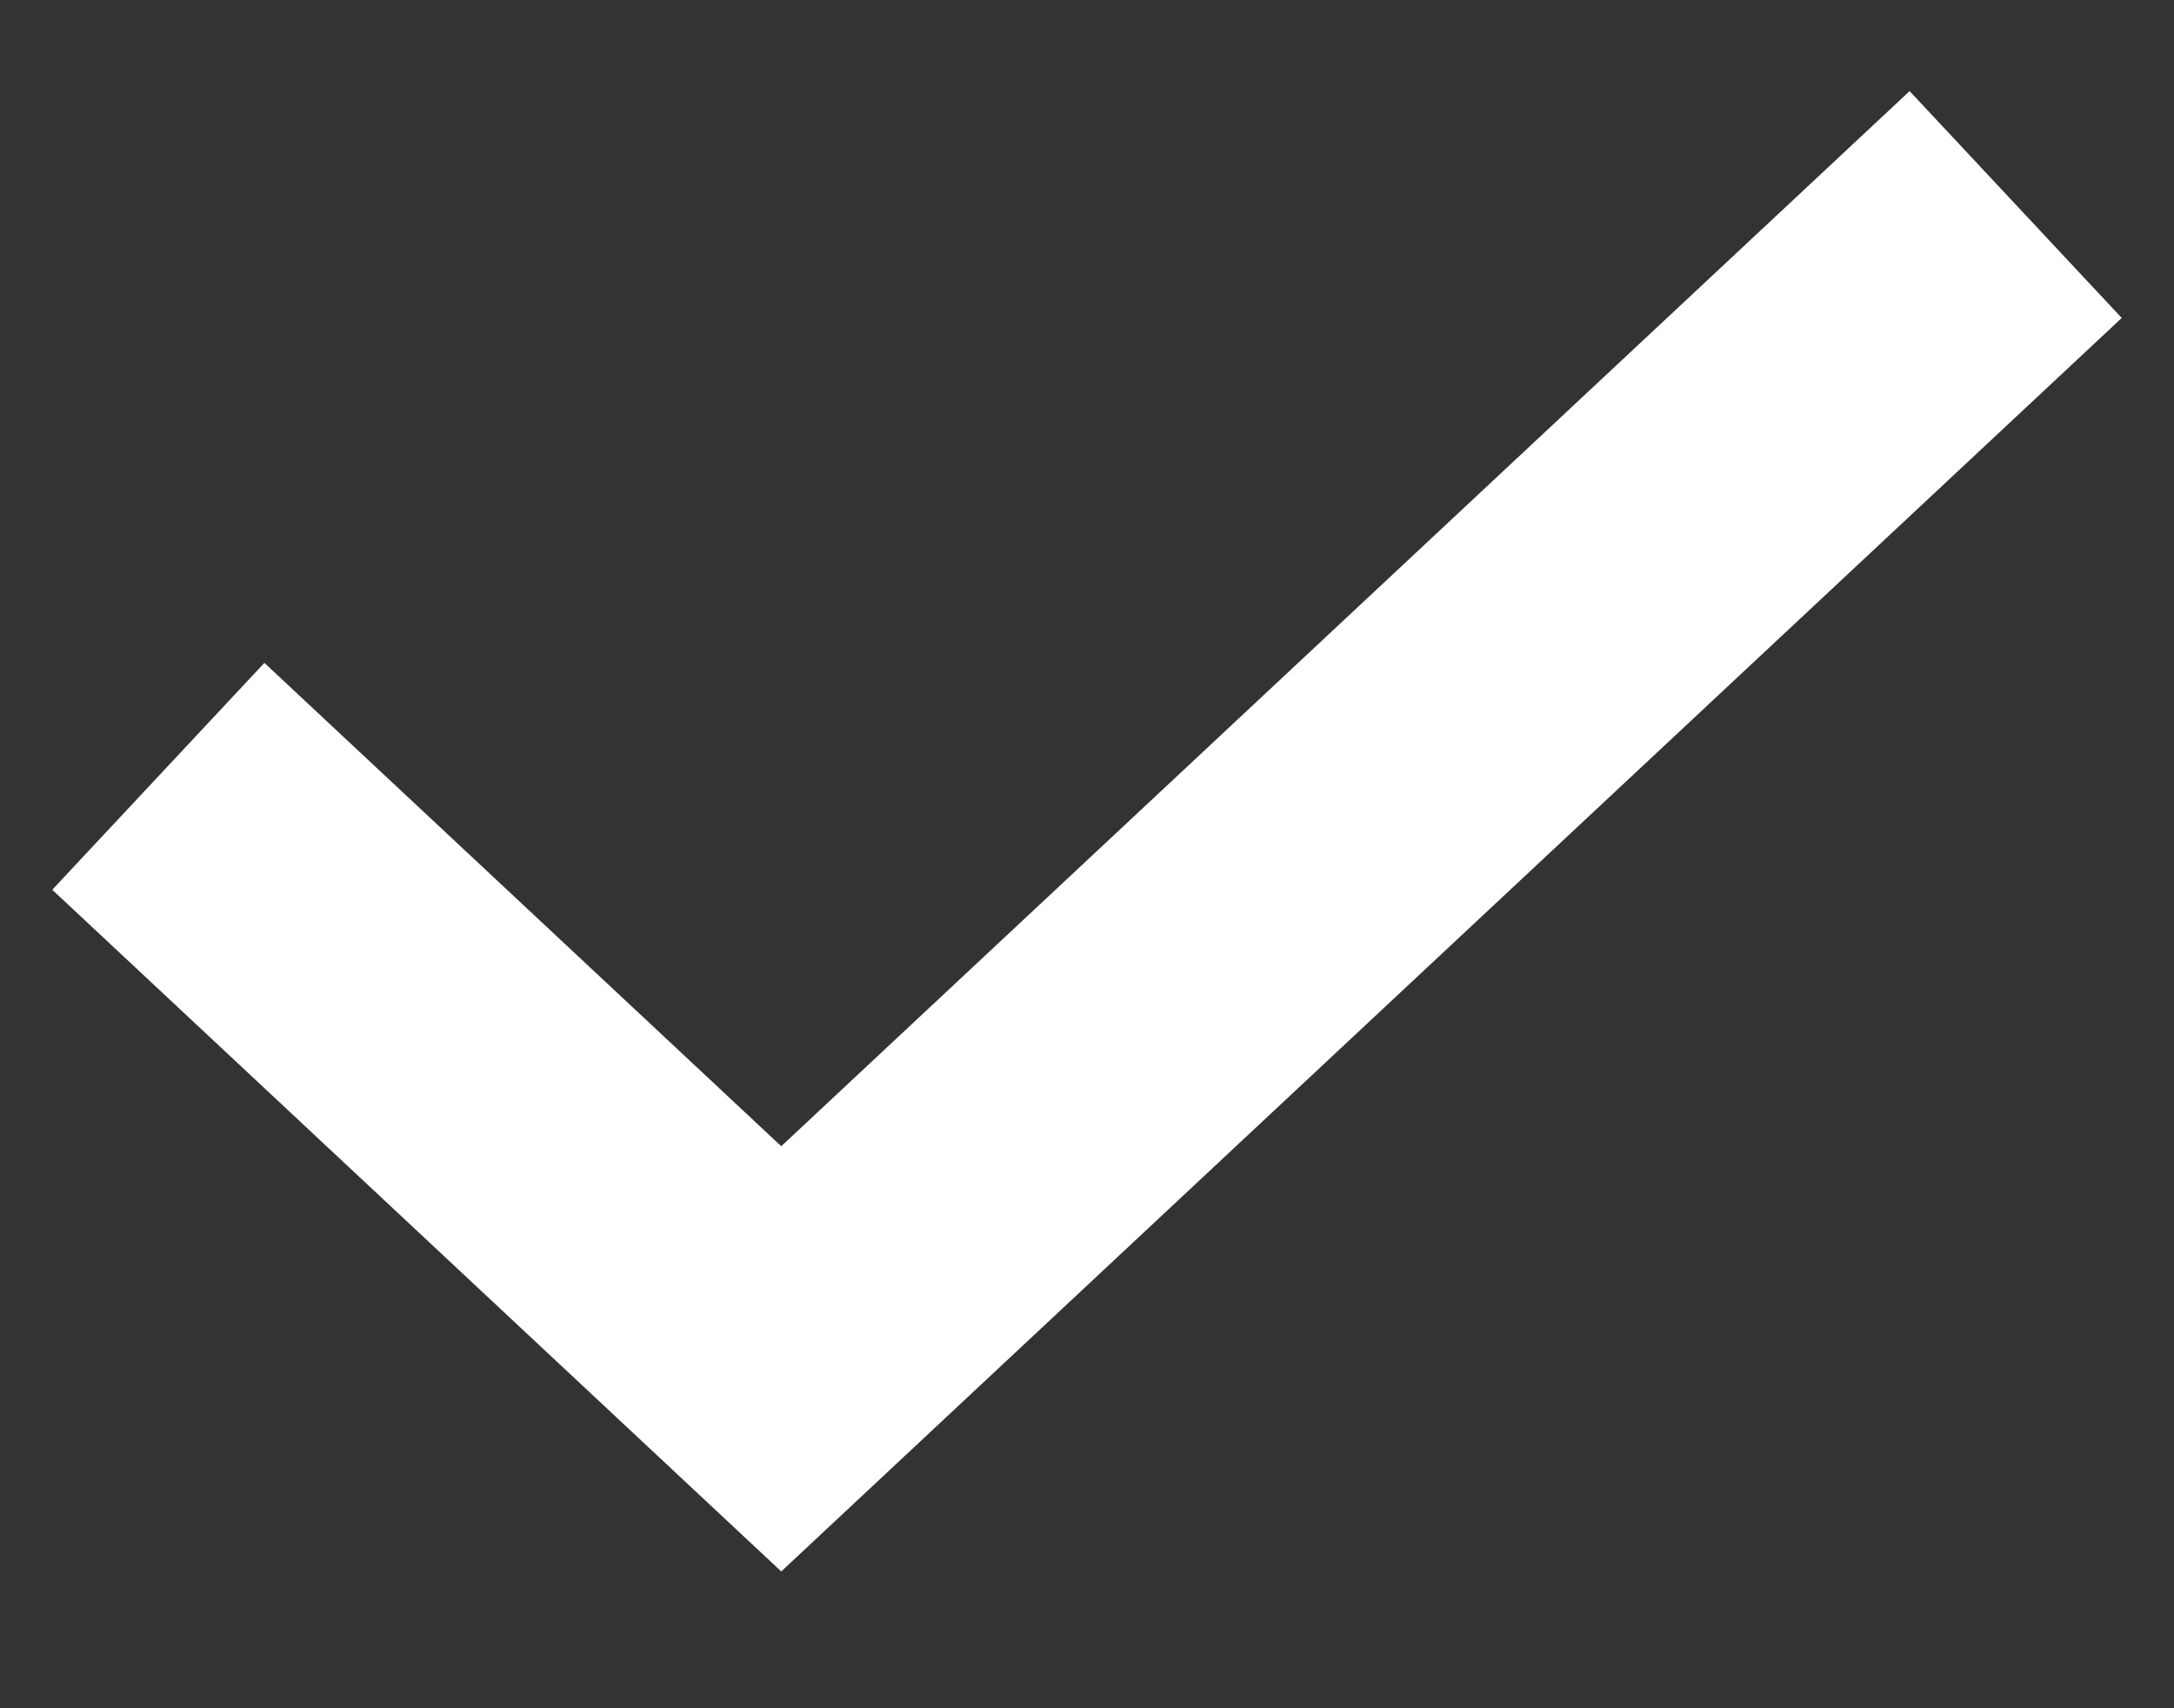
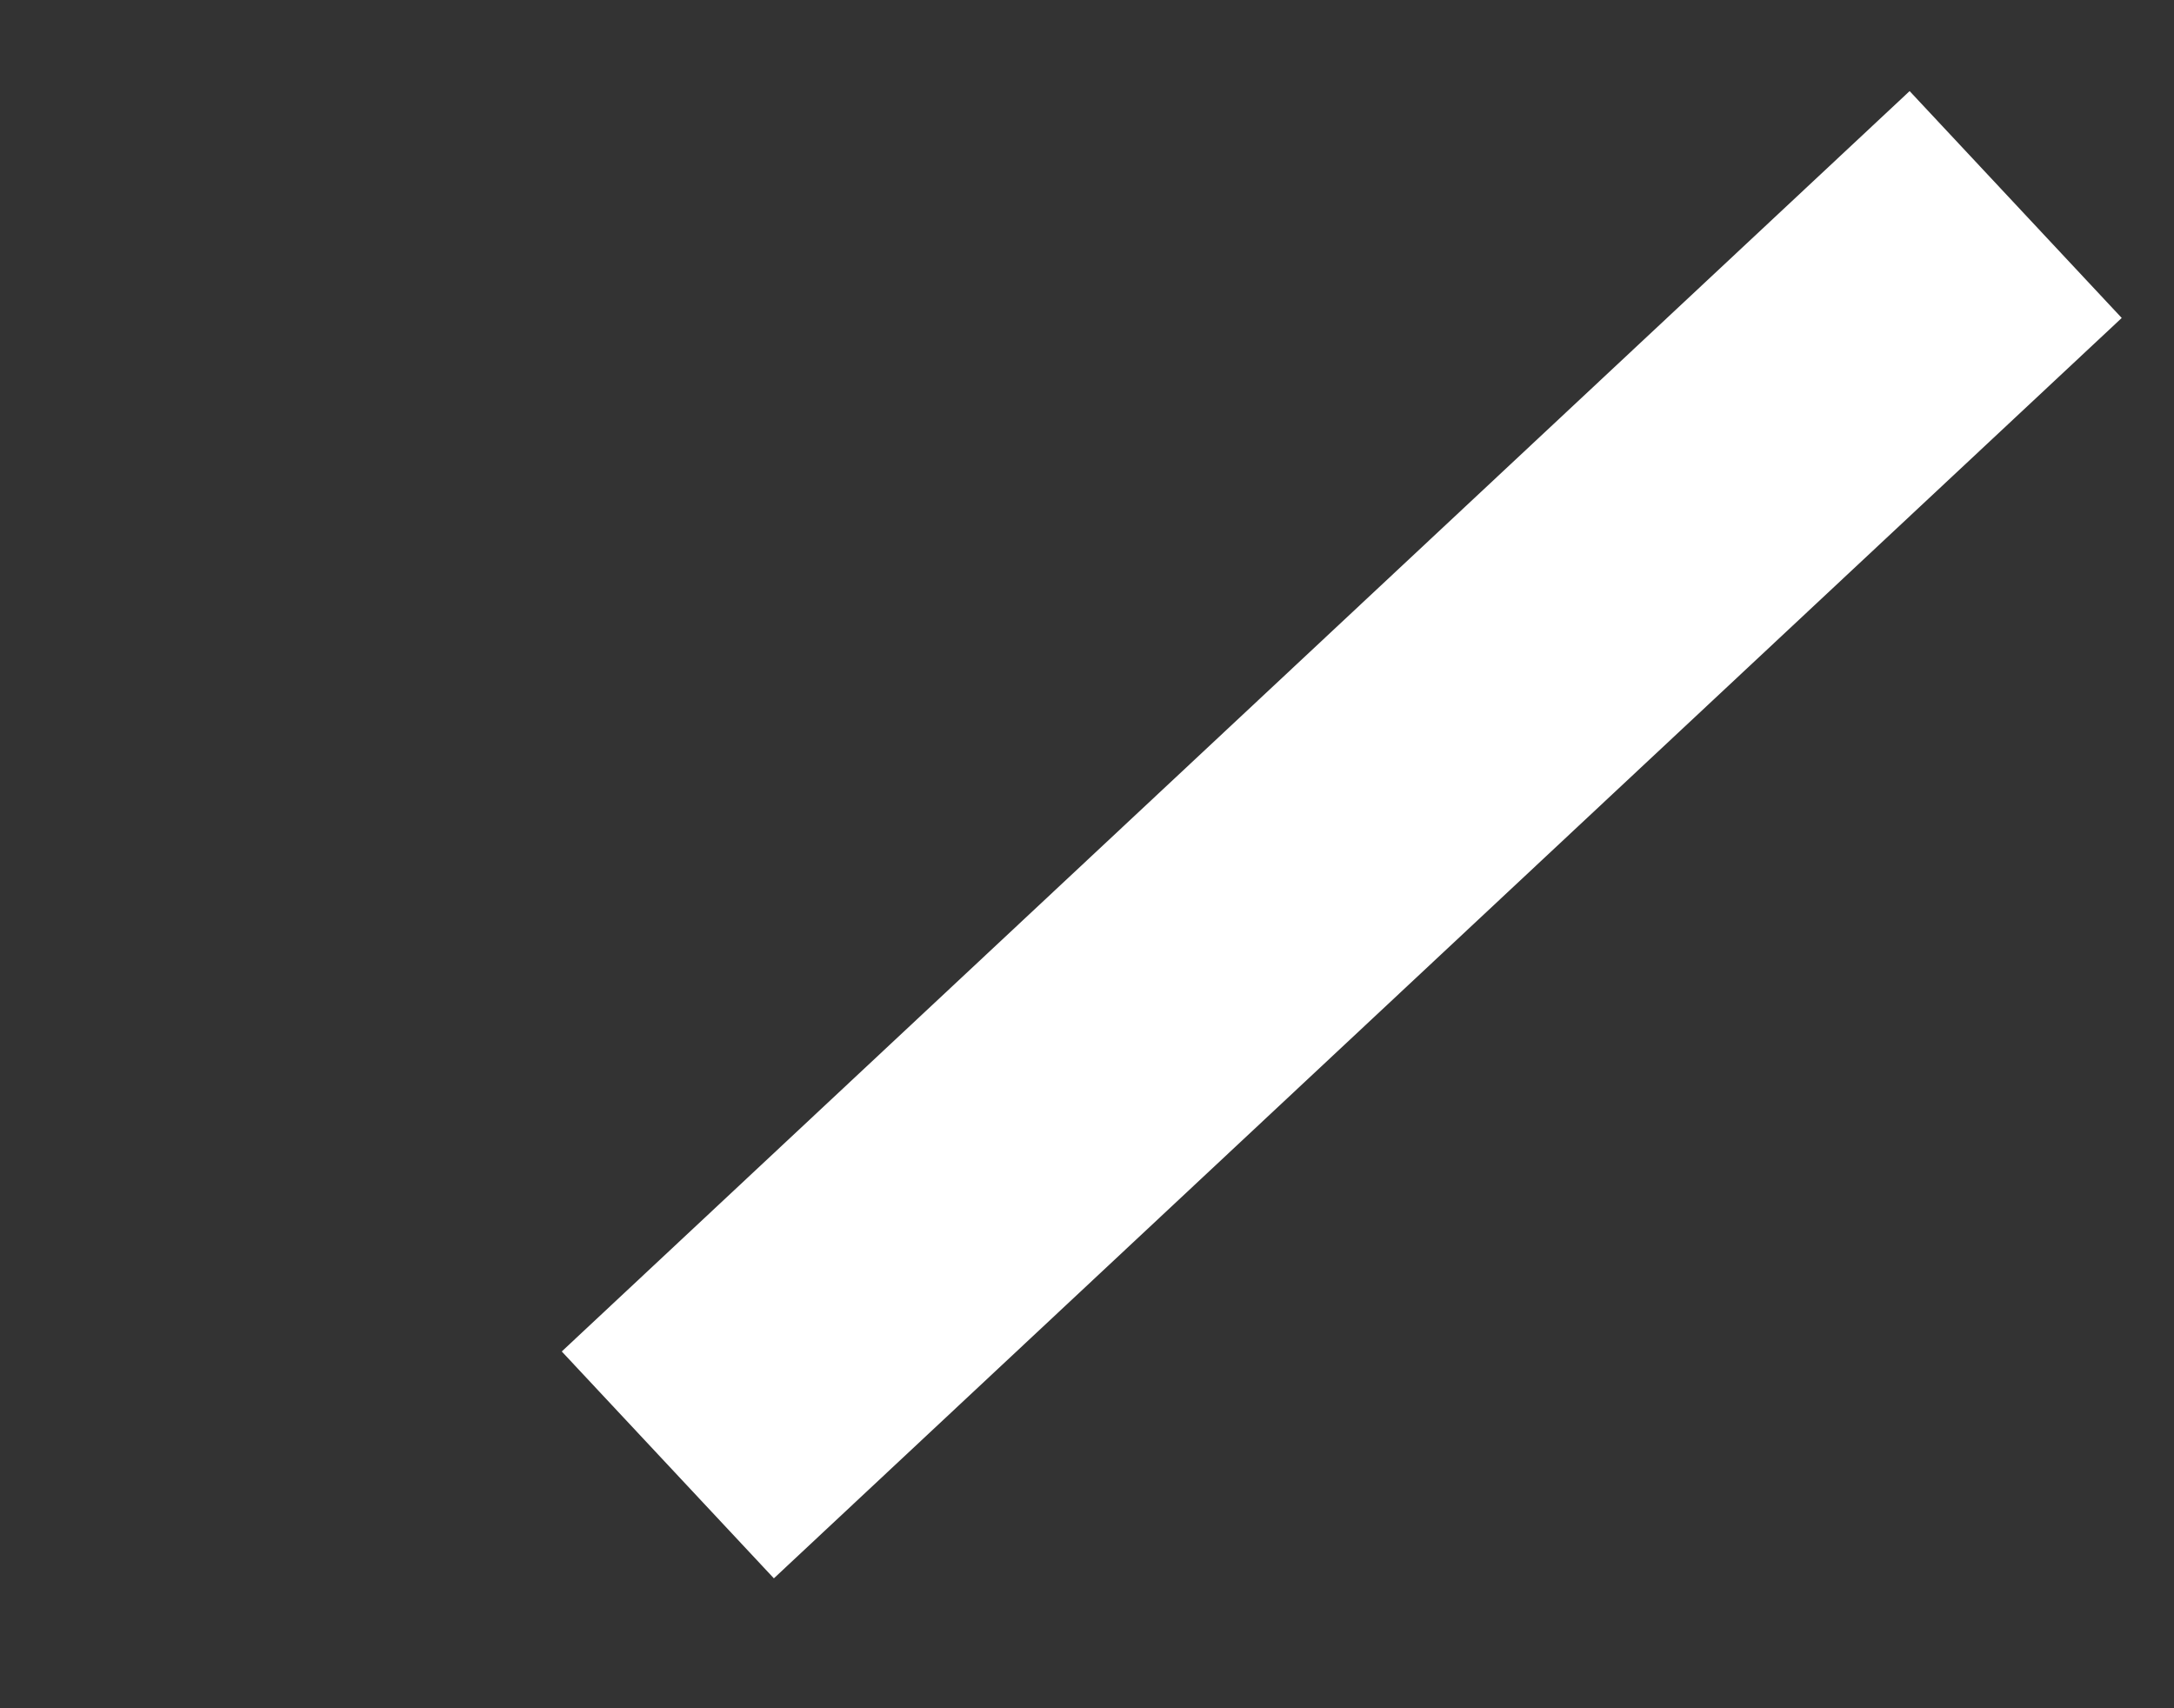
<svg xmlns="http://www.w3.org/2000/svg" width="14" height="11" viewBox="0 0 14 11" fill="none">
  <rect x="0" y="0" width="14" height="11" fill="#333333" stroke="none" />
-   <path d="M12.25 2L5.031 8.75L1.75 5.682" stroke="white" stroke-width="2" stroke-linecap="square" />
+   <path d="M12.25 2L5.031 8.75" stroke="white" stroke-width="2" stroke-linecap="square" />
</svg>